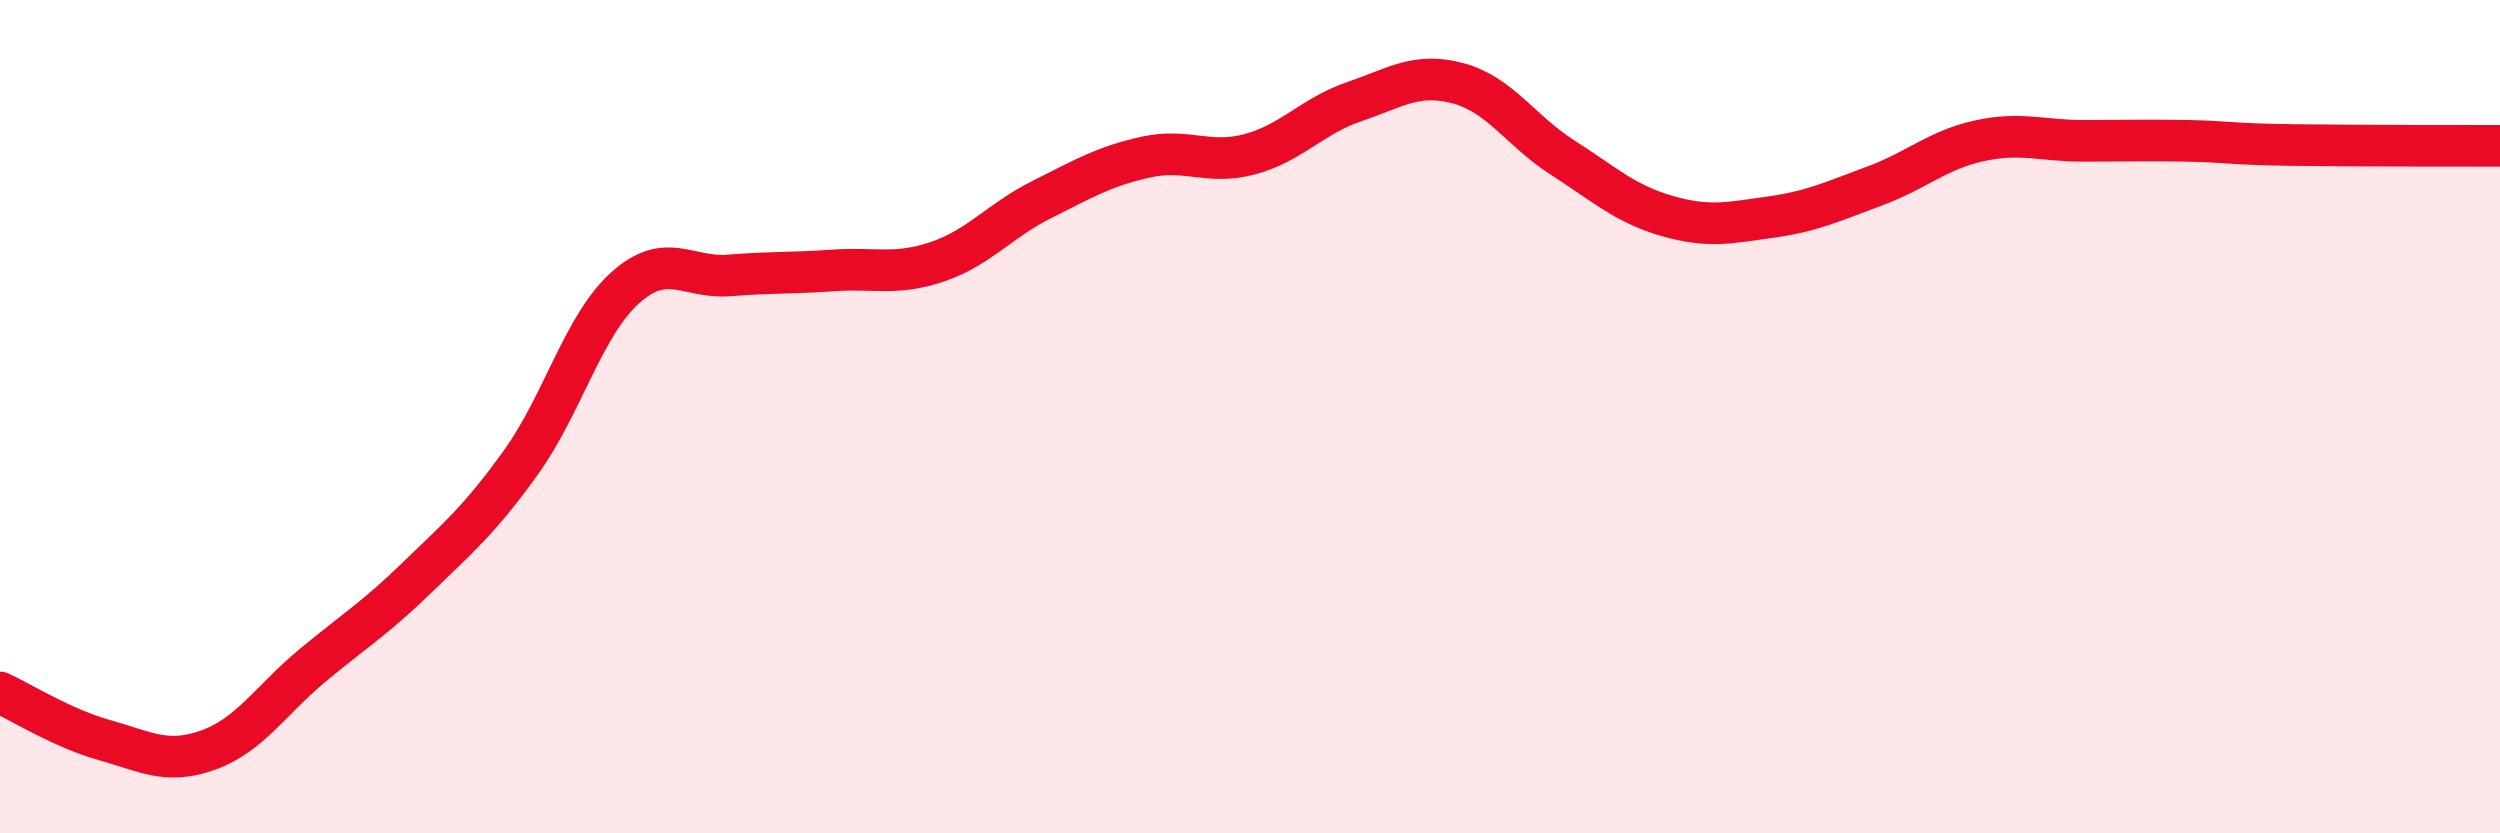
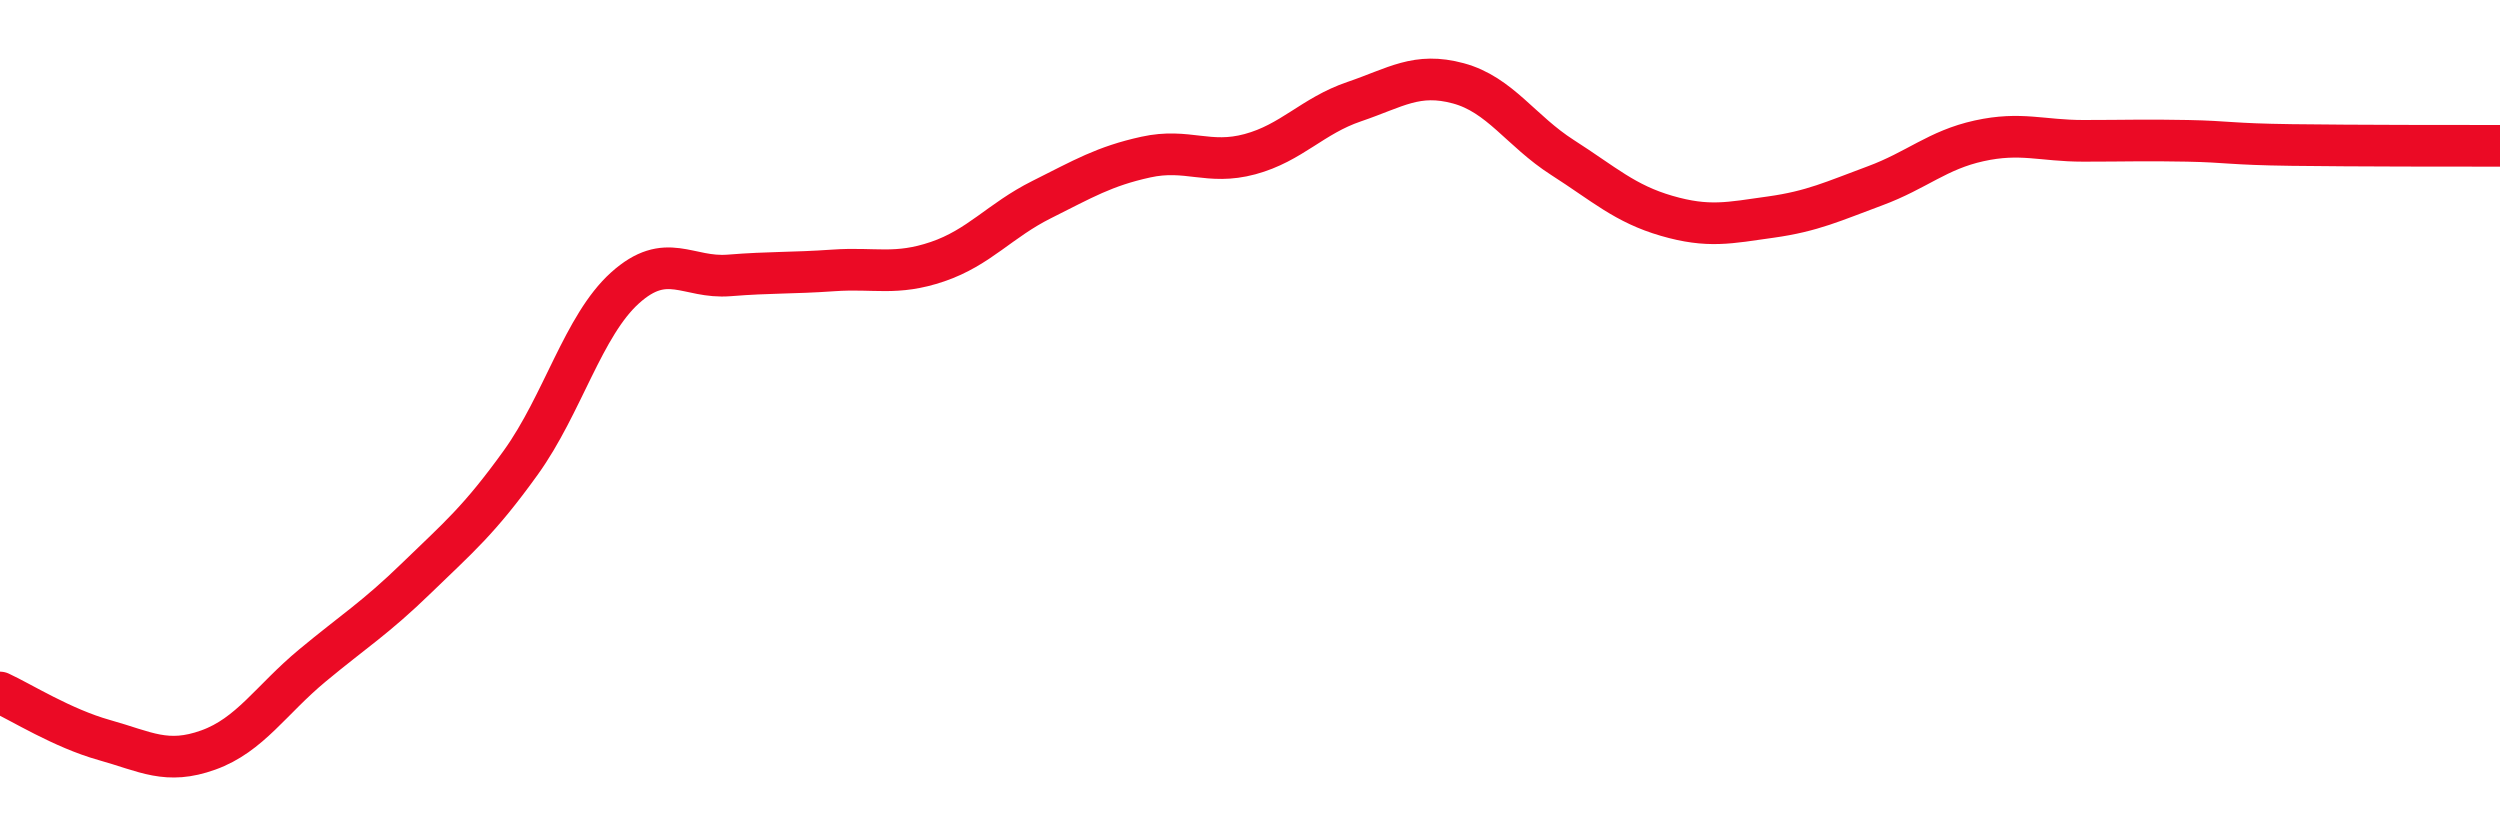
<svg xmlns="http://www.w3.org/2000/svg" width="60" height="20" viewBox="0 0 60 20">
-   <path d="M 0,16.62 C 0.5,16.85 1.5,17.48 2.5,17.76 C 3.5,18.04 4,18.36 5,18 C 6,17.64 6.5,16.8 7.5,15.97 C 8.5,15.14 9,14.84 10,13.87 C 11,12.9 11.5,12.49 12.5,11.1 C 13.5,9.71 14,7.81 15,6.91 C 16,6.01 16.5,6.69 17.5,6.61 C 18.5,6.53 19,6.56 20,6.49 C 21,6.42 21.5,6.62 22.5,6.28 C 23.5,5.94 24,5.29 25,4.79 C 26,4.29 26.5,3.99 27.5,3.77 C 28.5,3.55 29,3.97 30,3.7 C 31,3.43 31.5,2.78 32.5,2.44 C 33.5,2.1 34,1.73 35,2 C 36,2.27 36.5,3.14 37.5,3.78 C 38.5,4.42 39,4.89 40,5.18 C 41,5.47 41.5,5.35 42.5,5.21 C 43.5,5.07 44,4.83 45,4.46 C 46,4.09 46.5,3.6 47.5,3.38 C 48.5,3.16 49,3.38 50,3.38 C 51,3.38 51.5,3.36 52.5,3.38 C 53.5,3.4 53.5,3.46 55,3.48 C 56.5,3.5 59,3.5 60,3.5L60 20L0 20Z" fill="#EB0A25" opacity="0.1" stroke-linecap="round" stroke-linejoin="round" />
  <path d="M 0,16.62 C 0.5,16.85 1.5,17.48 2.5,17.76 C 3.5,18.04 4,18.36 5,18 C 6,17.64 6.5,16.8 7.5,15.97 C 8.5,15.14 9,14.84 10,13.87 C 11,12.9 11.5,12.49 12.5,11.1 C 13.5,9.71 14,7.81 15,6.91 C 16,6.01 16.5,6.69 17.5,6.61 C 18.5,6.53 19,6.56 20,6.49 C 21,6.42 21.5,6.62 22.5,6.28 C 23.5,5.94 24,5.29 25,4.79 C 26,4.29 26.5,3.99 27.5,3.77 C 28.5,3.55 29,3.97 30,3.7 C 31,3.43 31.5,2.78 32.5,2.44 C 33.5,2.1 34,1.73 35,2 C 36,2.27 36.5,3.14 37.5,3.78 C 38.5,4.42 39,4.89 40,5.18 C 41,5.47 41.5,5.35 42.5,5.21 C 43.5,5.07 44,4.83 45,4.46 C 46,4.09 46.5,3.6 47.5,3.38 C 48.5,3.16 49,3.38 50,3.38 C 51,3.38 51.5,3.36 52.5,3.38 C 53.5,3.4 53.5,3.46 55,3.48 C 56.5,3.5 59,3.5 60,3.5" stroke="#EB0A25" stroke-width="1" fill="none" stroke-linecap="round" stroke-linejoin="round" />
</svg>